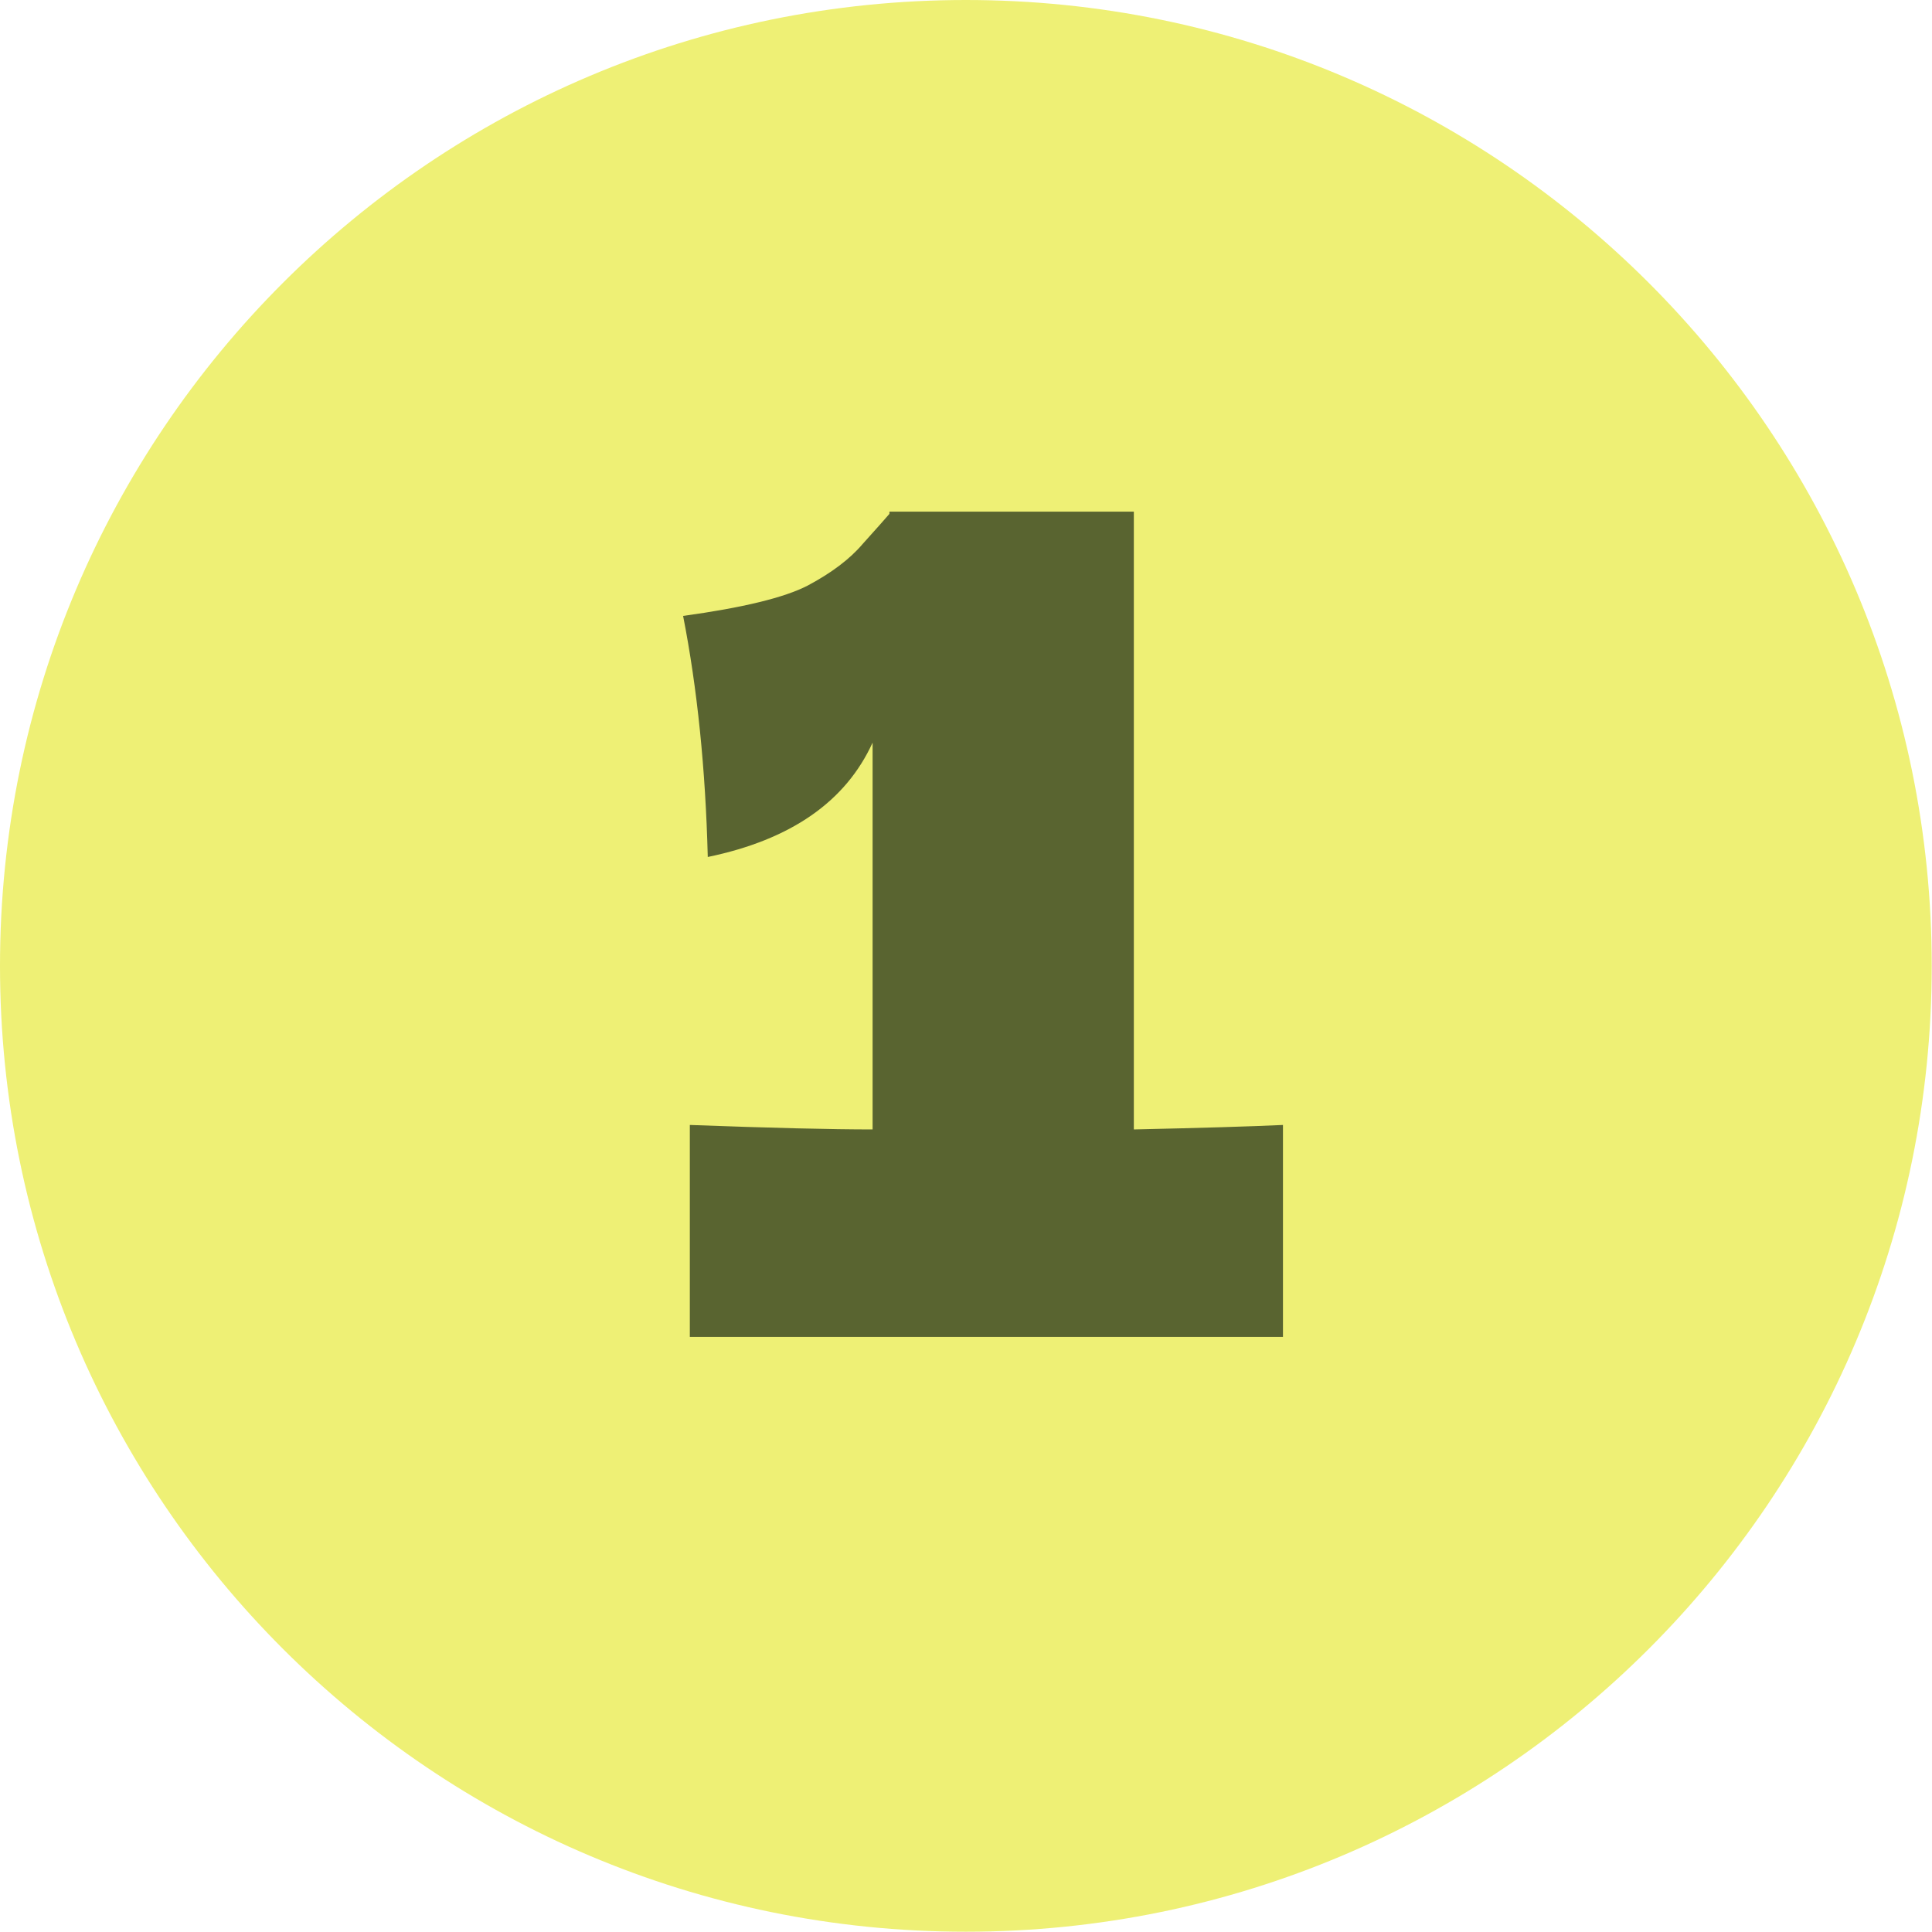
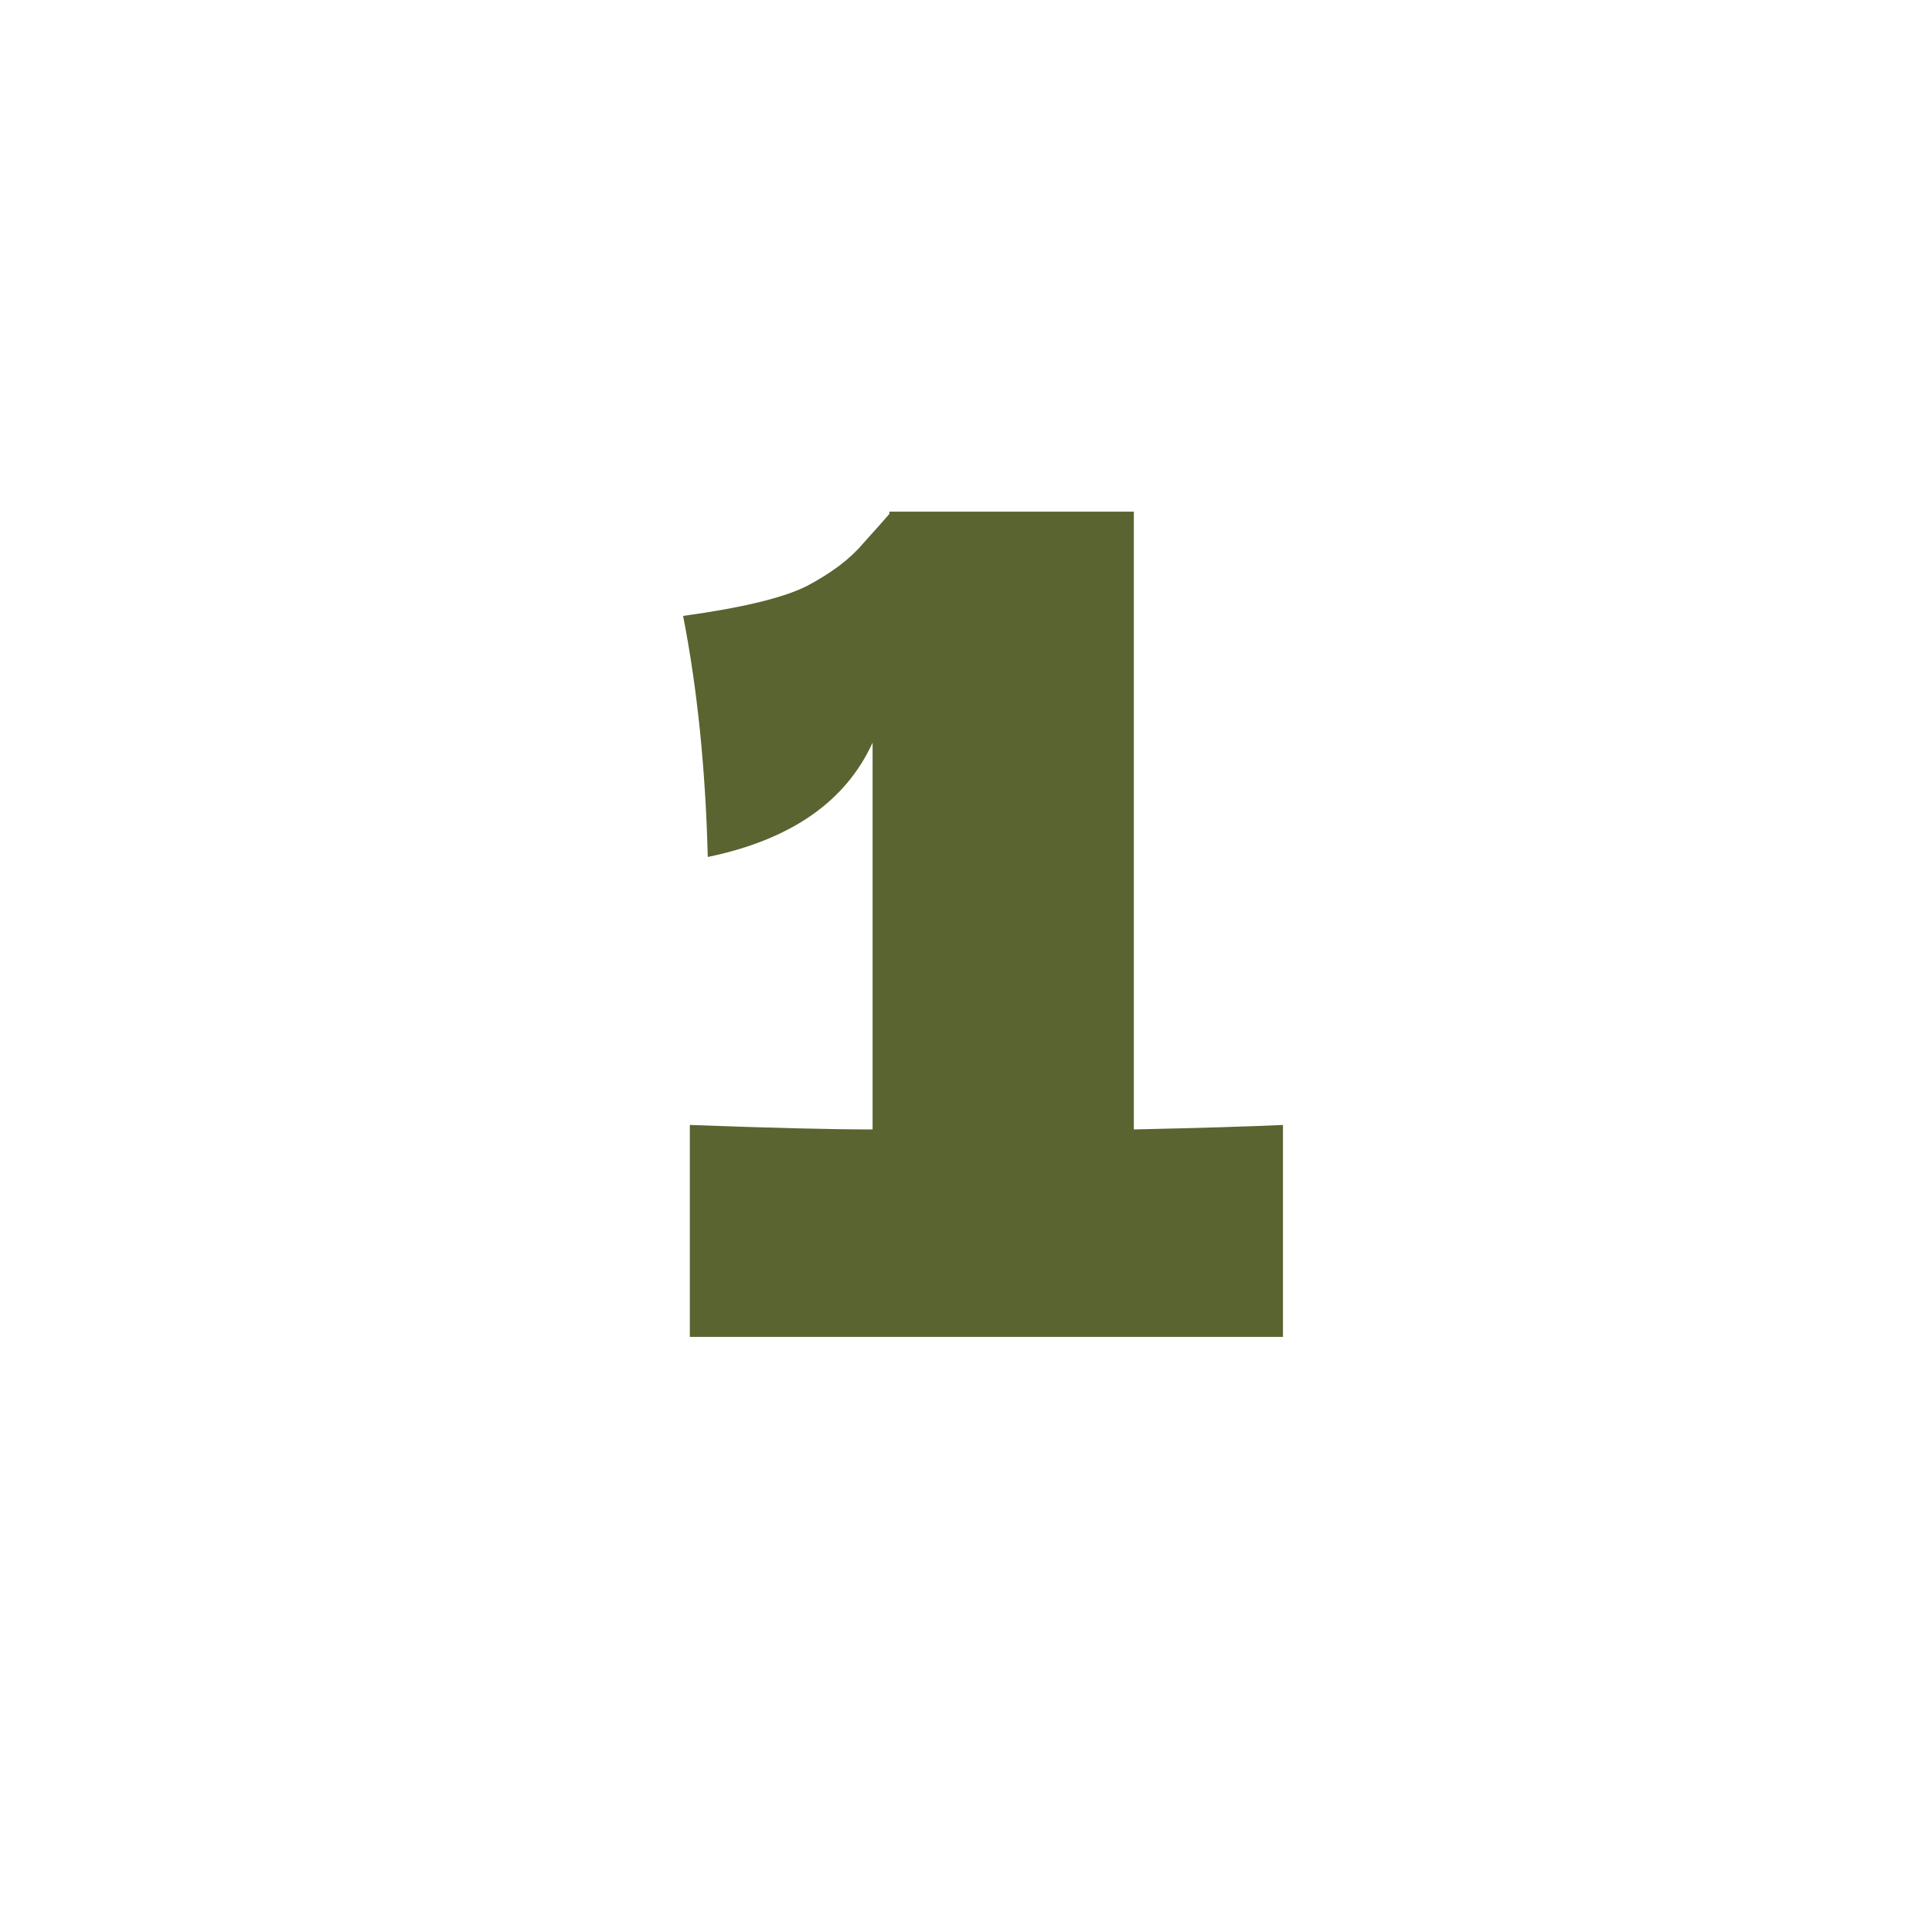
<svg xmlns="http://www.w3.org/2000/svg" width="224" height="224" viewBox="0 0 224 224" fill="none">
-   <path d="M223.968 111.984C223.968 173.831 173.831 223.968 111.984 223.968C50.137 223.968 0 173.831 0 111.984C0 50.137 50.137 0 111.984 0C173.831 0 223.968 50.137 223.968 111.984Z" fill="#EEF075" />
  <path d="M131.46 130.95C139.26 130.777 145.023 130.603 148.75 130.43V155H79.98V130.43C89.34 130.777 96.403 130.95 101.17 130.95V86.1C98.05 92.947 91.68 97.367 82.06 99.36C81.8 89.133 80.847 79.817 79.2 71.41C86.133 70.457 90.943 69.287 93.63 67.9C96.403 66.427 98.527 64.823 100 63.09C101.56 61.357 102.6 60.187 103.12 59.58V59.32H131.46V130.95Z" fill="#596430" />
</svg>